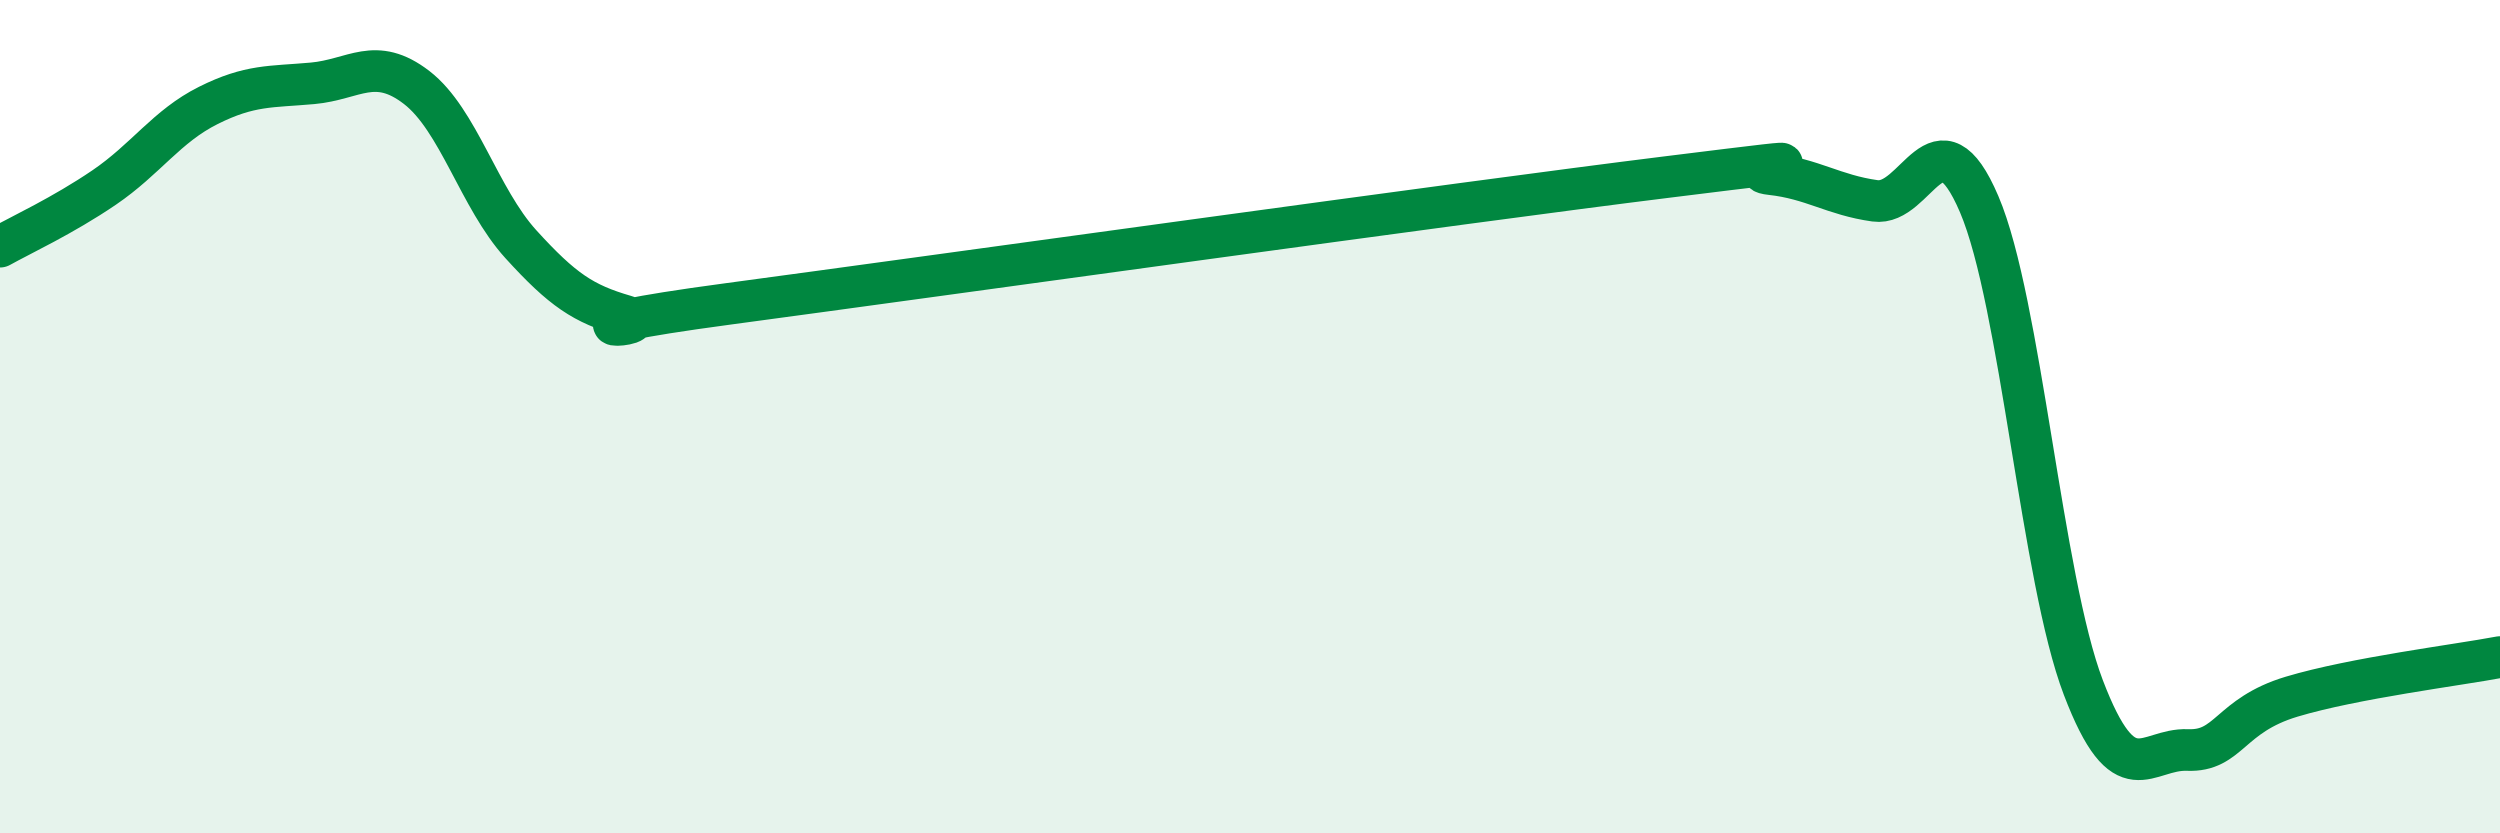
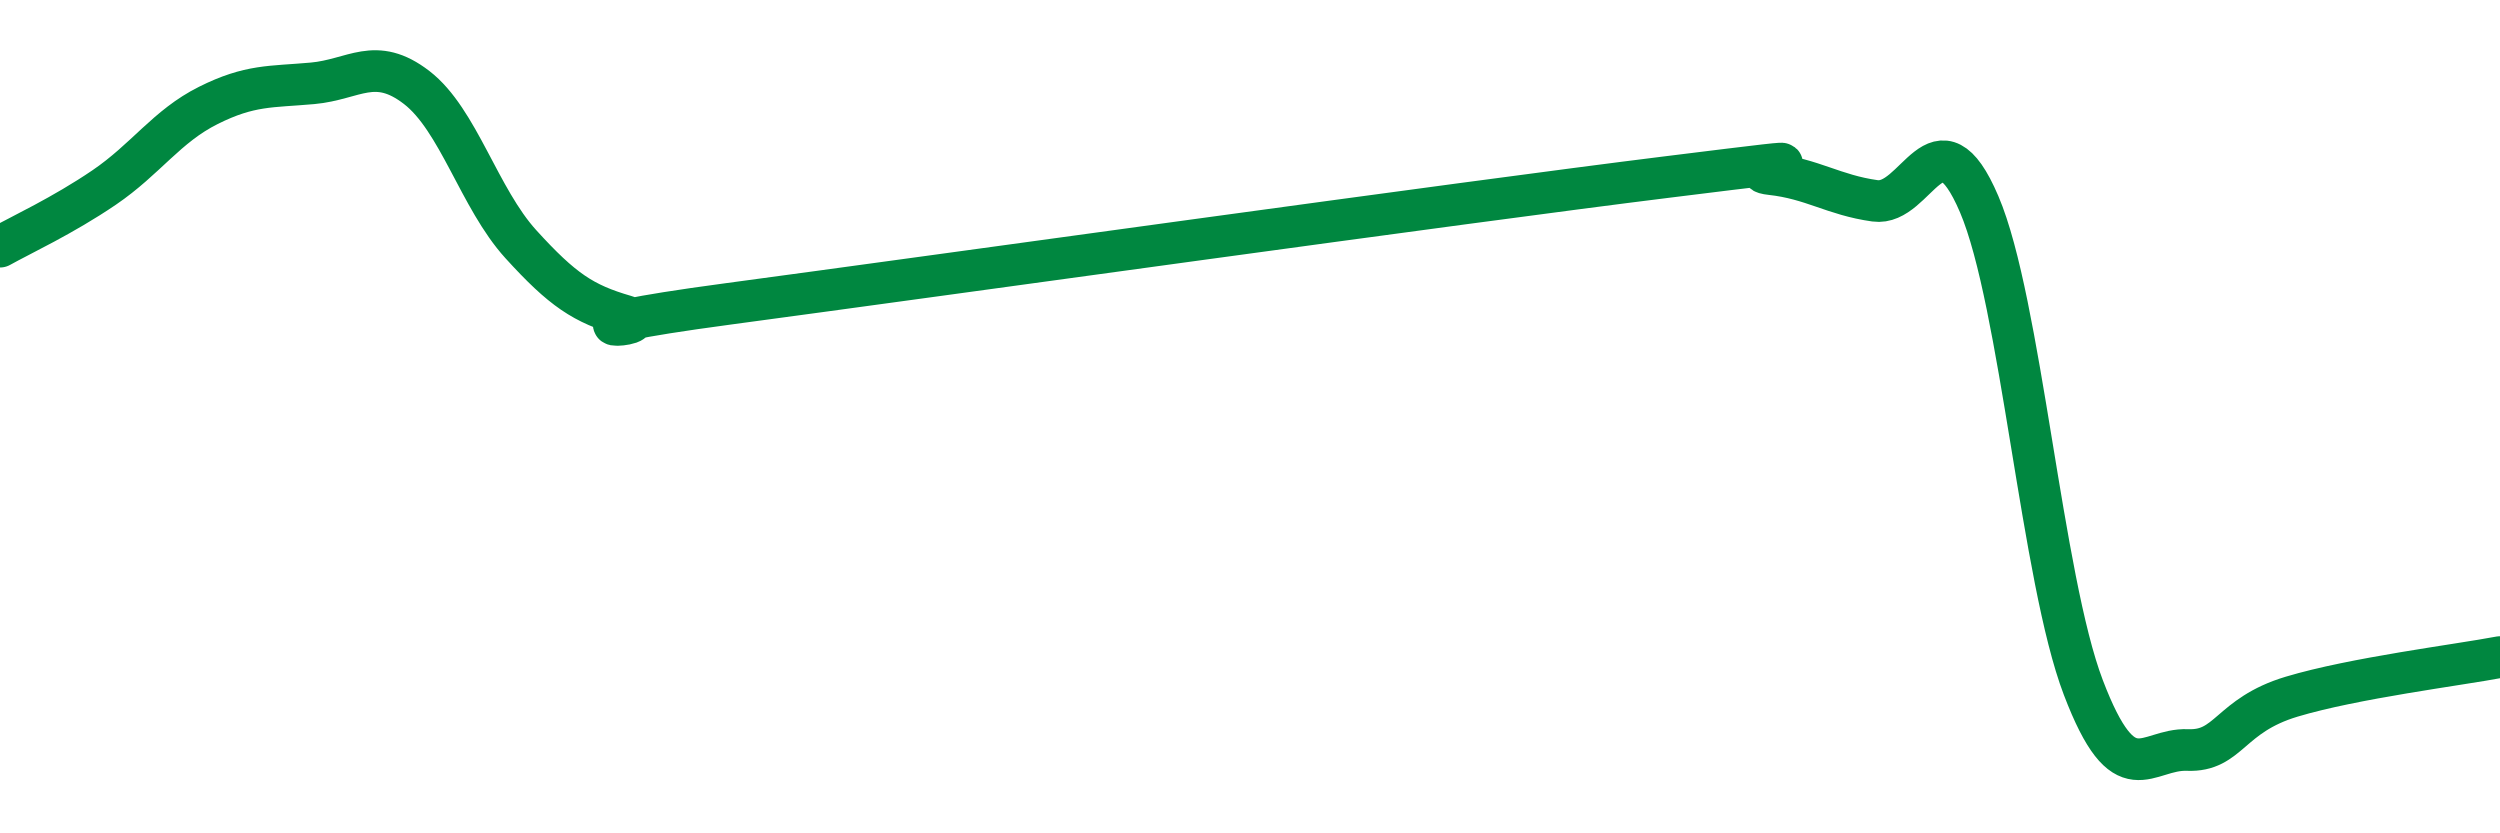
<svg xmlns="http://www.w3.org/2000/svg" width="60" height="20" viewBox="0 0 60 20">
-   <path d="M 0,5.92 C 0.5,5.64 1.5,5.18 2.5,4.5 C 3.5,3.82 4,3.03 5,2.53 C 6,2.03 6.5,2.09 7.5,2 C 8.5,1.91 9,1.33 10,2.1 C 11,2.87 11.5,4.76 12.5,5.86 C 13.5,6.96 14,7.29 15,7.58 C 16,7.87 12.5,7.96 17.5,7.29 C 22.5,6.62 35,4.87 40,4.25 C 45,3.63 41.5,4.07 42.5,4.18 C 43.5,4.29 44,4.68 45,4.82 C 46,4.96 46.5,2.56 47.5,4.9 C 48.5,7.24 49,13.88 50,16.5 C 51,19.12 51.5,17.96 52.5,18 C 53.5,18.04 53.5,17.17 55,16.72 C 56.5,16.27 59,15.96 60,15.77L60 20L0 20Z" fill="#008740" opacity="0.1" stroke-linecap="round" stroke-linejoin="round" />
  <path d="M 0,5.92 C 0.5,5.64 1.5,5.18 2.5,4.5 C 3.5,3.82 4,3.03 5,2.53 C 6,2.03 6.5,2.09 7.5,2 C 8.5,1.91 9,1.33 10,2.1 C 11,2.87 11.5,4.76 12.5,5.86 C 13.5,6.96 14,7.29 15,7.58 C 16,7.87 12.5,7.96 17.5,7.29 C 22.5,6.62 35,4.87 40,4.25 C 45,3.63 41.5,4.07 42.5,4.18 C 43.5,4.29 44,4.68 45,4.82 C 46,4.96 46.5,2.56 47.5,4.9 C 48.5,7.24 49,13.88 50,16.5 C 51,19.12 51.5,17.96 52.5,18 C 53.5,18.04 53.5,17.17 55,16.72 C 56.5,16.27 59,15.96 60,15.77" stroke="#008740" stroke-width="1" fill="none" stroke-linecap="round" stroke-linejoin="round" />
</svg>